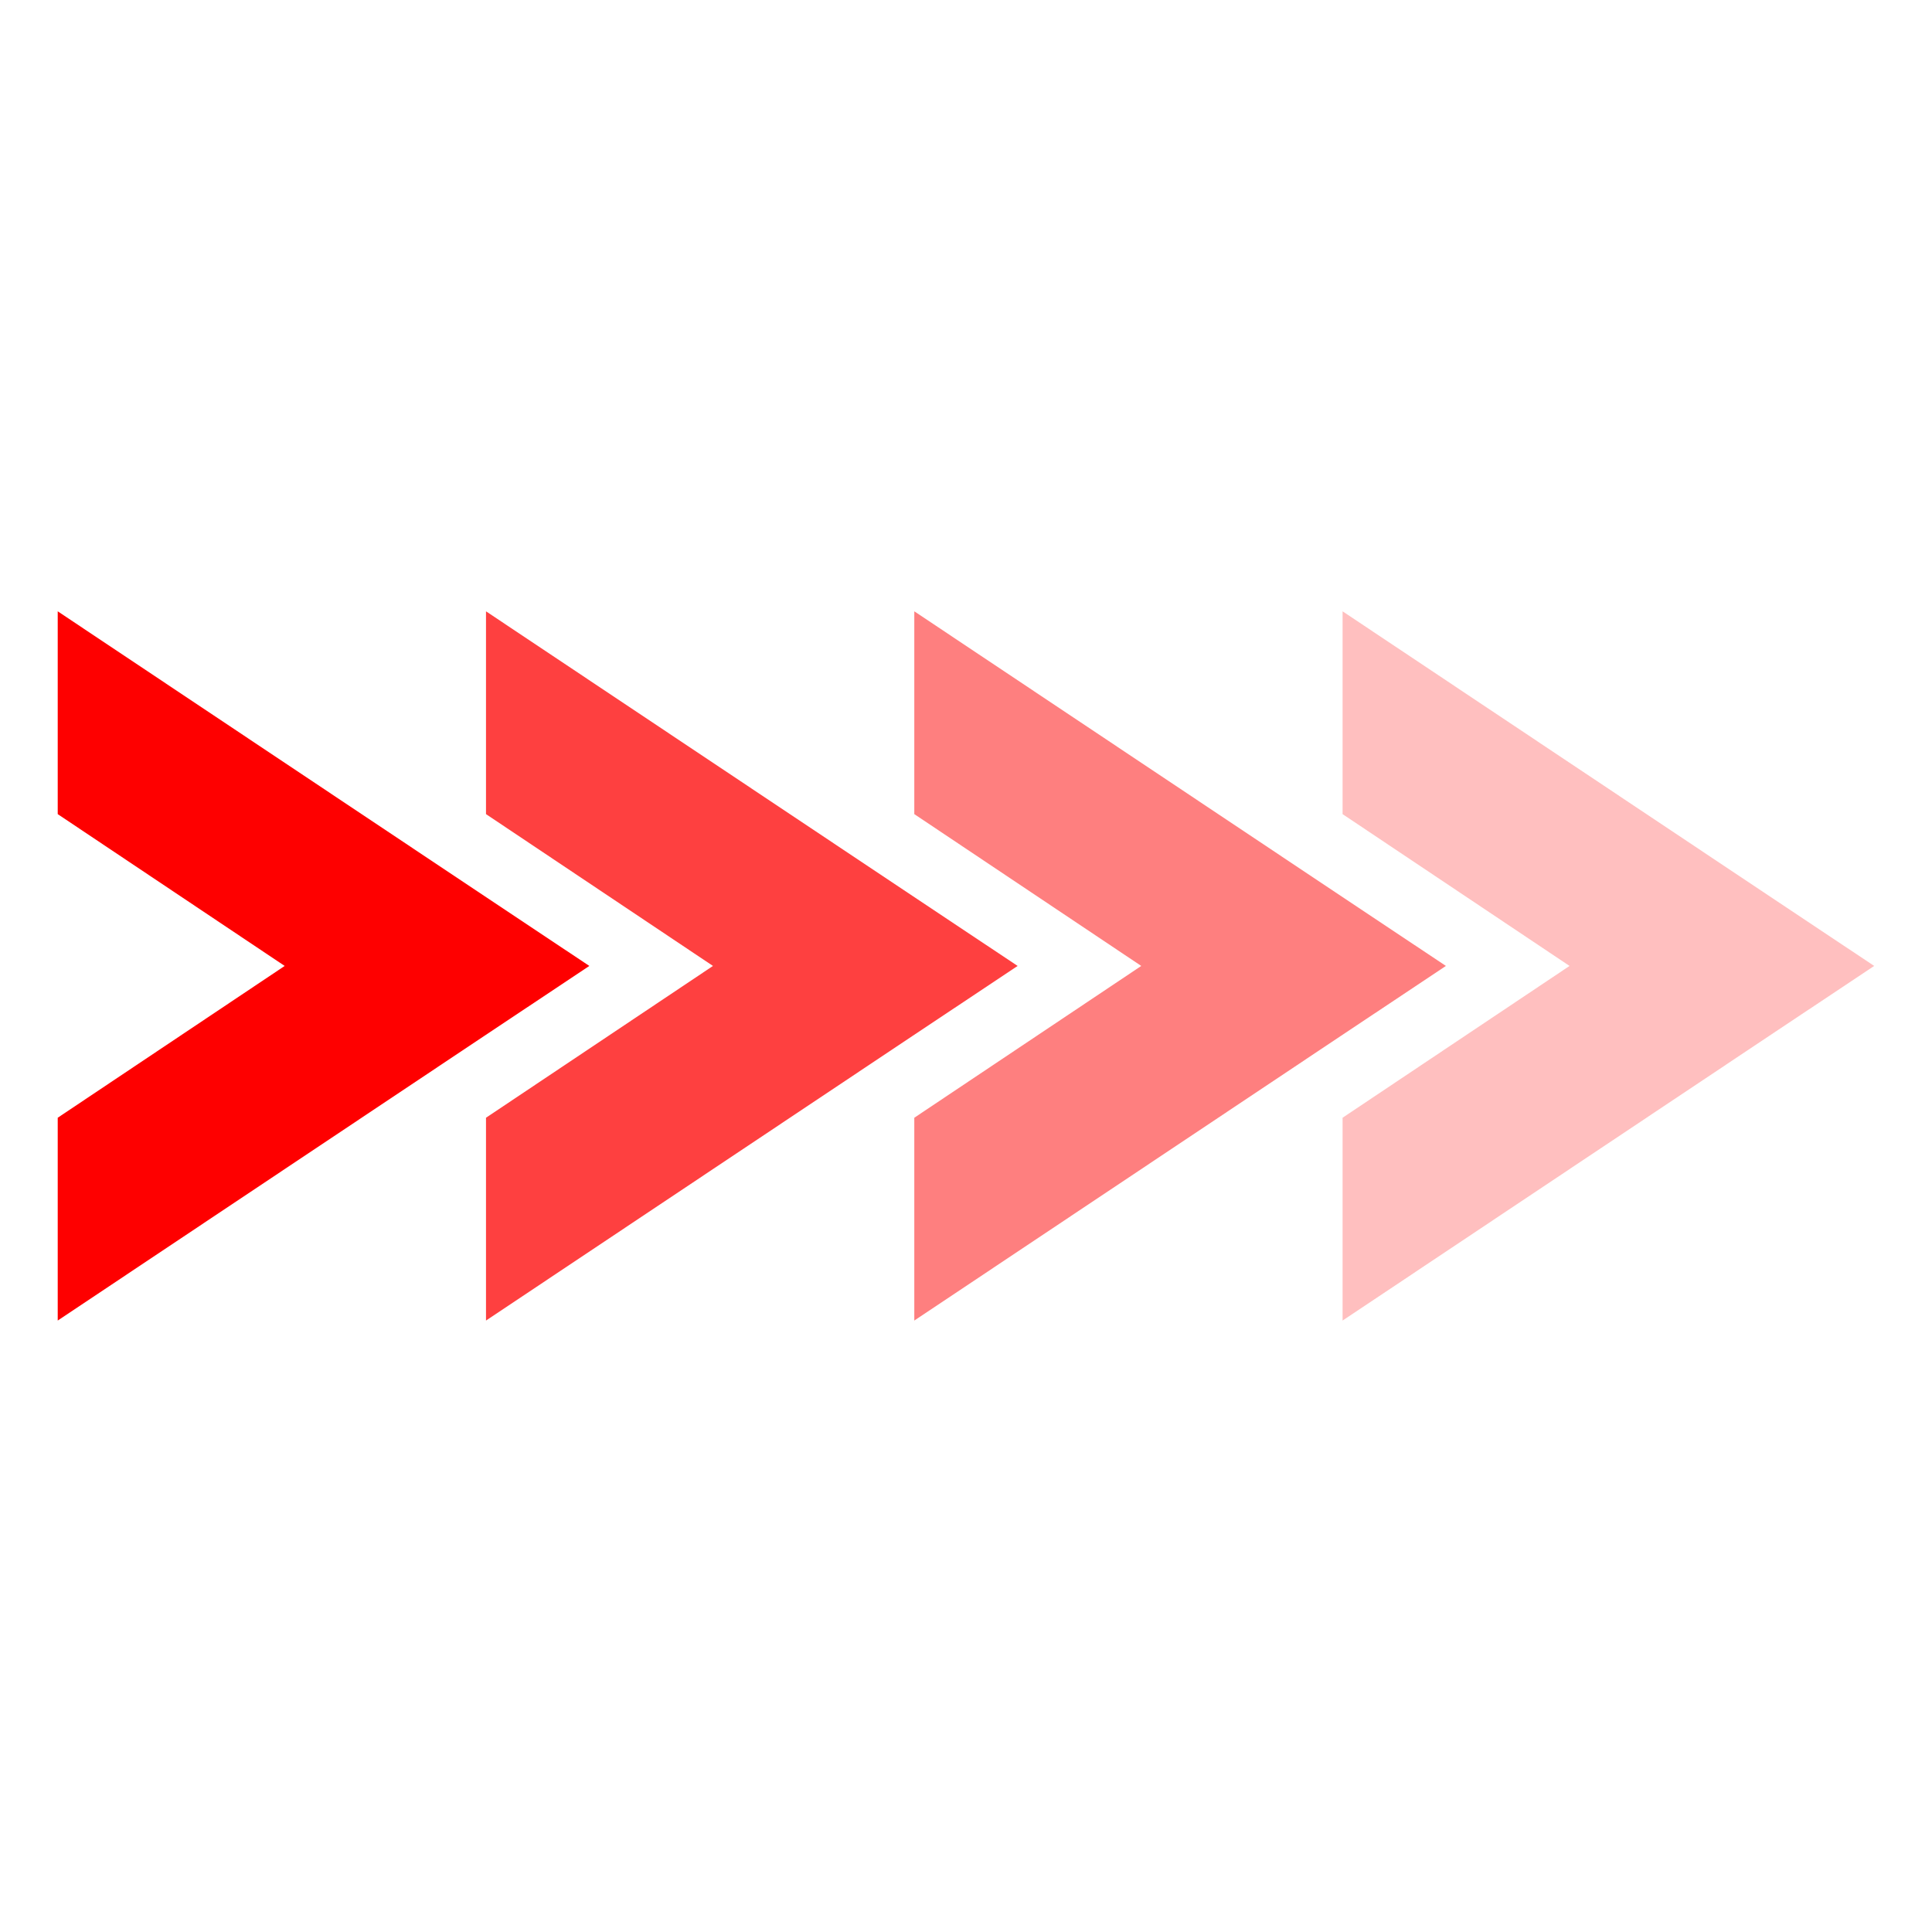
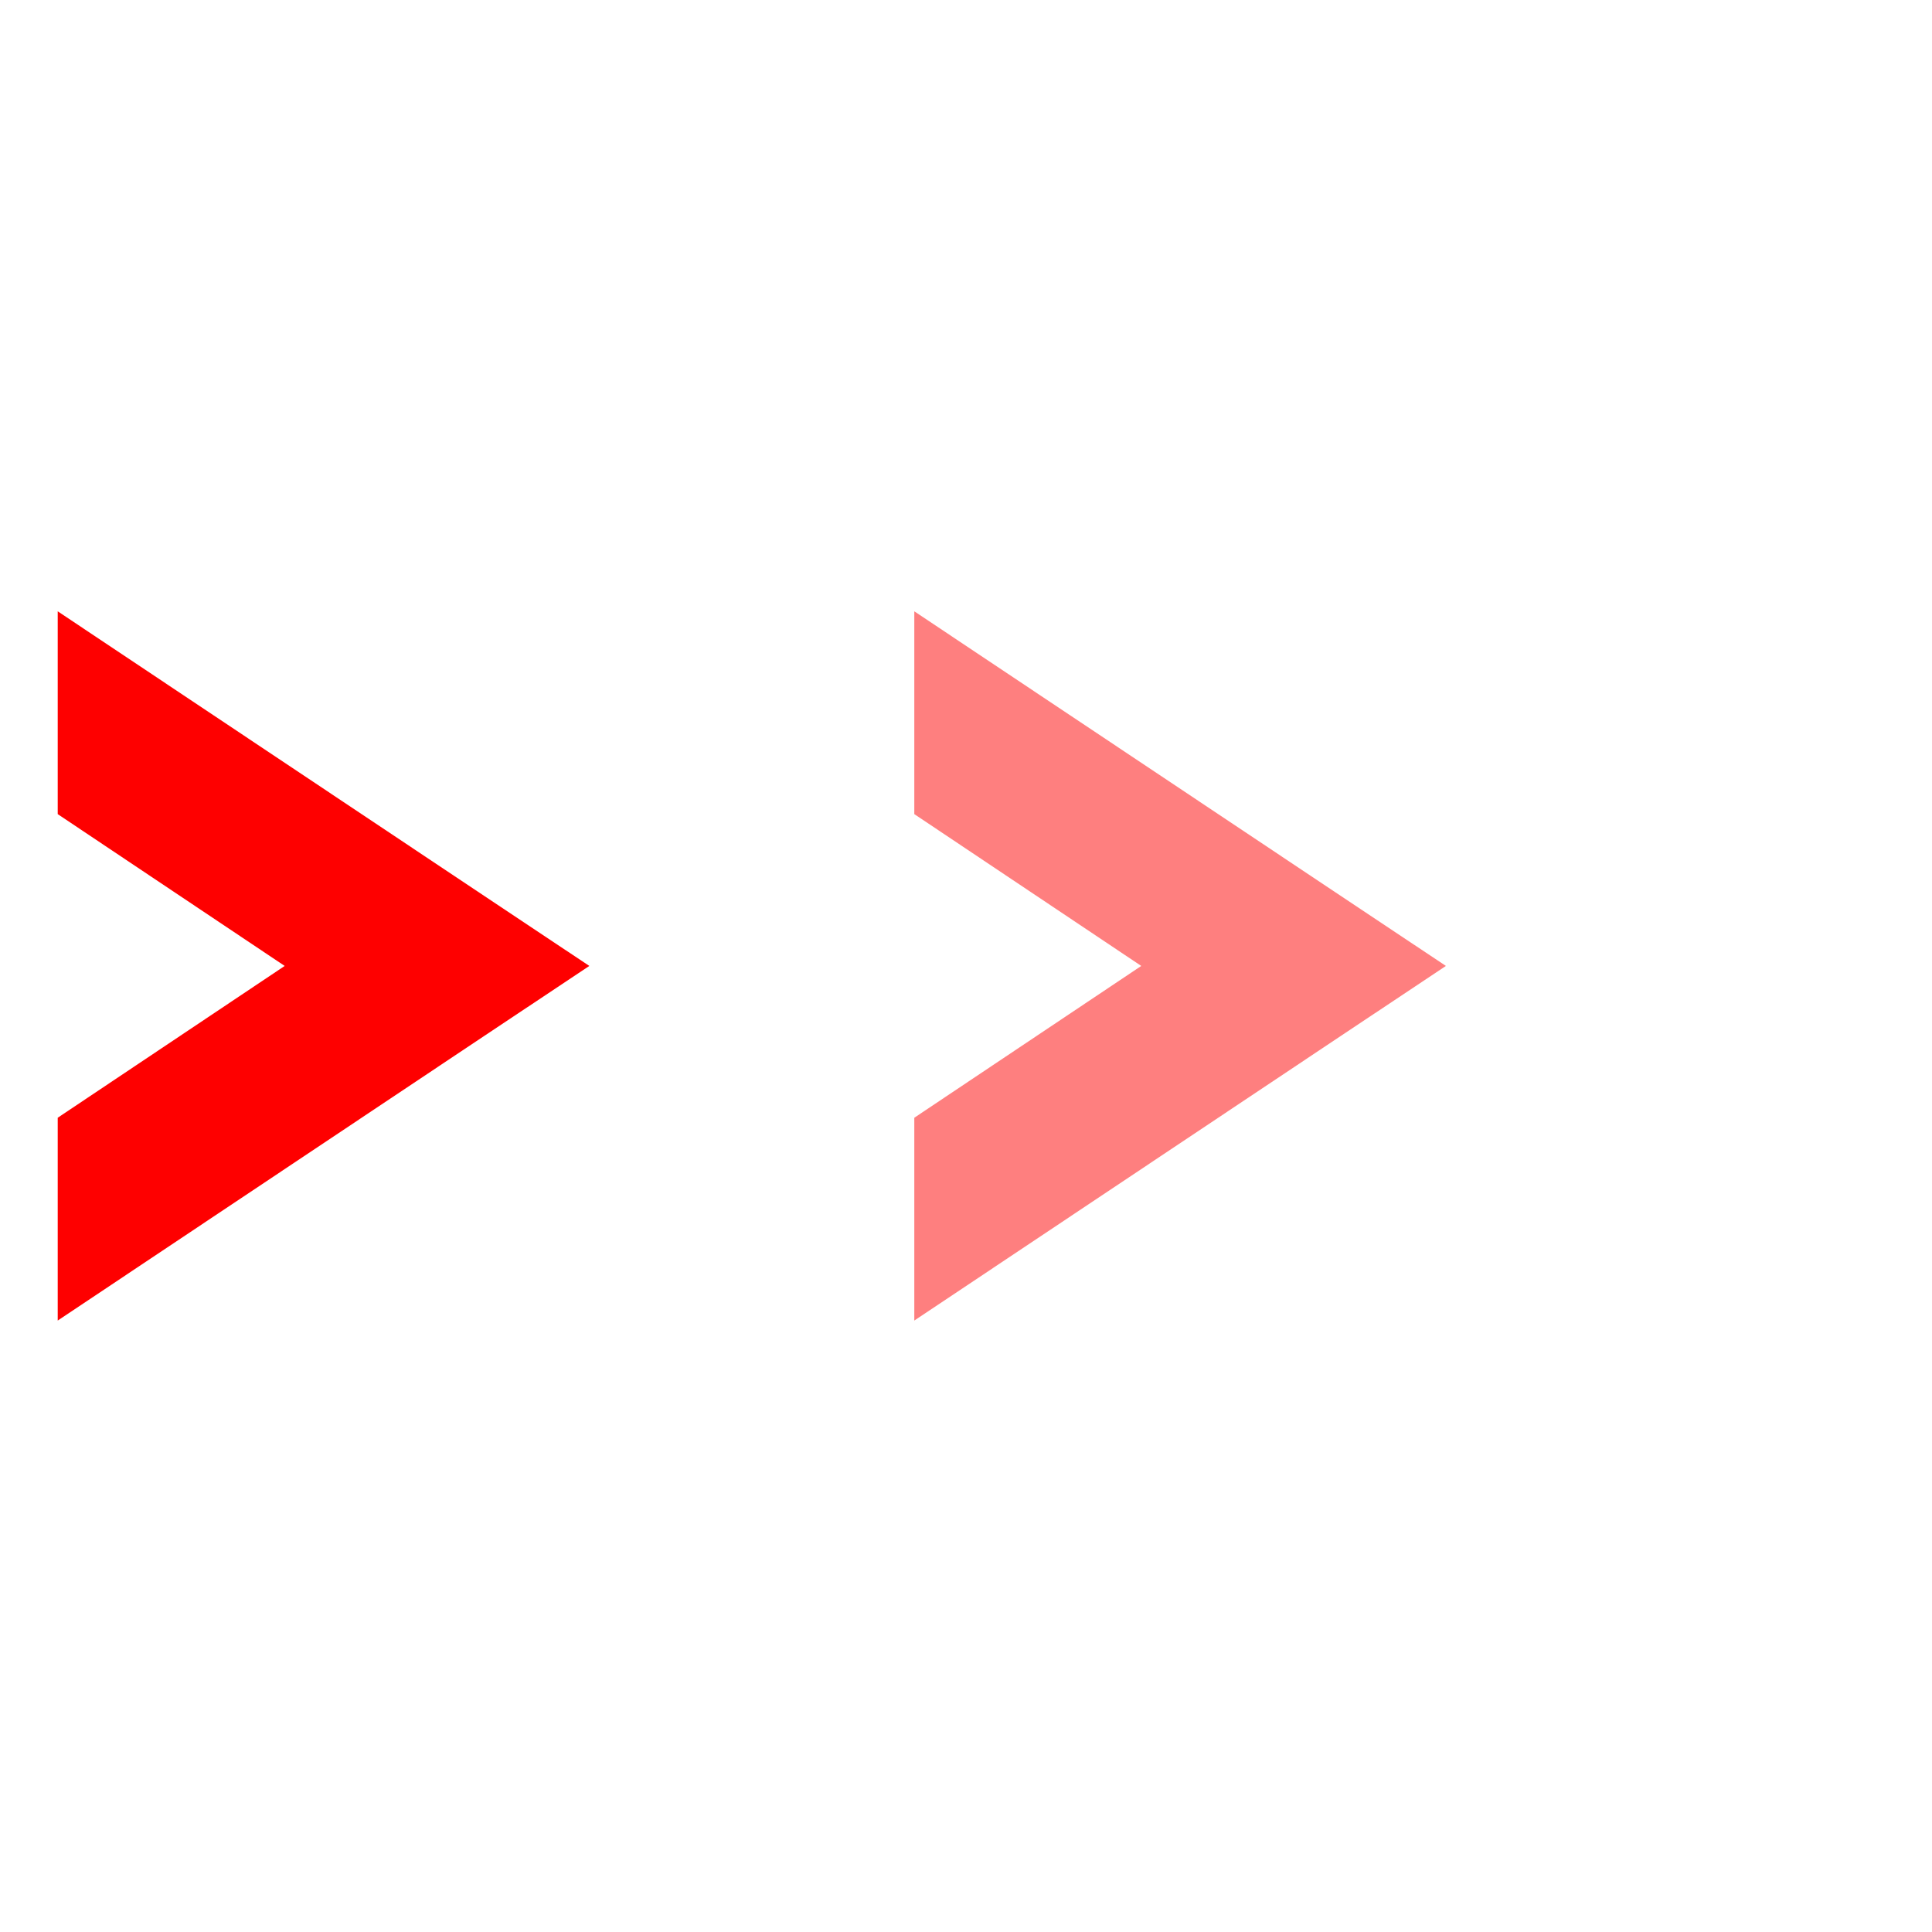
<svg xmlns="http://www.w3.org/2000/svg" width="500" zoomAndPan="magnify" viewBox="0 0 375 375" height="500" preserveAspectRatio="xMidYMid meet" version="1.0">
  <defs>
    <filter x="0%" y="0%" width="100%" height="100%" id="3ba3ebb3c1">
      <feColorMatrix values="0 0 0 0 1 0 0 0 0 1 0 0 0 0 1 0 0 0 1 0" color-interpolation-filters="sRGB" />
    </filter>
    <clipPath id="6edb74d8a1">
      <path d="M 11 118.656 L 115 118.656 L 115 256.656 L 11 256.656 Z M 11 118.656 " clip-rule="nonzero" />
    </clipPath>
    <clipPath id="b0e665fadb">
      <path d="M 94 118.656 L 198 118.656 L 198 256.656 L 94 256.656 Z M 94 118.656 " clip-rule="nonzero" />
    </clipPath>
    <mask id="b0e8632bea">
      <g filter="url(#3ba3ebb3c1)">
        <rect x="-37.5" width="450" fill="#000000" y="-37.5" height="450" fill-opacity="0.75" />
      </g>
    </mask>
    <clipPath id="8c8a2cc543">
-       <path d="M 0.078 0.656 L 104 0.656 L 104 138.559 L 0.078 138.559 Z M 0.078 0.656 " clip-rule="nonzero" />
-     </clipPath>
+       </clipPath>
    <clipPath id="da252a65ba">
      <rect x="0" width="104" y="0" height="139" />
    </clipPath>
    <clipPath id="5f047294cb">
      <path d="M 177 118.656 L 282 118.656 L 282 256.656 L 177 256.656 Z M 177 118.656 " clip-rule="nonzero" />
    </clipPath>
    <mask id="7b381f104f">
      <g filter="url(#3ba3ebb3c1)">
        <rect x="-37.5" width="450" fill="#000000" y="-37.5" height="450" fill-opacity="0.5" />
      </g>
    </mask>
    <clipPath id="aa6e260b6a">
      <path d="M 0.359 0.656 L 104 0.656 L 104 138.559 L 0.359 138.559 Z M 0.359 0.656 " clip-rule="nonzero" />
    </clipPath>
    <clipPath id="cdc5287c4c">
      <rect x="0" width="105" y="0" height="139" />
    </clipPath>
    <clipPath id="d320d376d4">
      <path d="M 260 118.656 L 364.223 118.656 L 364.223 256.656 L 260 256.656 Z M 260 118.656 " clip-rule="nonzero" />
    </clipPath>
    <mask id="672f00c2d0">
      <g filter="url(#3ba3ebb3c1)">
        <rect x="-37.5" width="450" fill="#000000" y="-37.5" height="450" fill-opacity="0.25" />
      </g>
    </mask>
    <clipPath id="5c18a2deeb">
      <path d="M 0.398 0.656 L 104 0.656 L 104 138.559 L 0.398 138.559 Z M 0.398 0.656 " clip-rule="nonzero" />
    </clipPath>
    <clipPath id="544ee99063">
-       <rect x="0" width="105" y="0" height="139" />
-     </clipPath>
+       </clipPath>
  </defs>
  <g clip-path="url(#6edb74d8a1)">
    <path fill="#fe0000" d="M 93.914 173.848 L 11.203 118.656 L 11.203 158.02 L 55.258 187.488 L 11.203 216.953 L 11.203 256.32 L 93.914 201.125 L 114.391 187.488 Z M 93.914 173.848 " fill-opacity="1" fill-rule="nonzero" />
  </g>
  <g clip-path="url(#b0e665fadb)">
    <g mask="url(#b0e8632bea)">
      <g transform="matrix(1, 0, 0, 1, 94, 118)">
        <g clip-path="url(#da252a65ba)">
          <g clip-path="url(#8c8a2cc543)">
            <path fill="#fe0000" d="M 83.043 55.848 L 0.332 0.656 L 0.332 40.02 L 44.387 69.488 L 0.332 98.953 L 0.332 138.32 L 83.043 83.125 L 103.523 69.488 Z M 83.043 55.848 " fill-opacity="1" fill-rule="nonzero" />
          </g>
        </g>
      </g>
    </g>
  </g>
  <g clip-path="url(#5f047294cb)">
    <g mask="url(#7b381f104f)">
      <g transform="matrix(1, 0, 0, 1, 177, 118)">
        <g clip-path="url(#cdc5287c4c)">
          <g clip-path="url(#aa6e260b6a)">
            <path fill="#fe0000" d="M 83.176 55.848 L 0.465 0.656 L 0.465 40.02 L 44.516 69.488 L 0.465 98.953 L 0.465 138.32 L 83.176 83.125 L 103.652 69.488 Z M 83.176 55.848 " fill-opacity="1" fill-rule="nonzero" />
          </g>
        </g>
      </g>
    </g>
  </g>
  <g clip-path="url(#d320d376d4)">
    <g mask="url(#672f00c2d0)">
      <g transform="matrix(1, 0, 0, 1, 260, 118)">
        <g clip-path="url(#544ee99063)">
          <g clip-path="url(#5c18a2deeb)">
-             <path fill="#fe0000" d="M 83.305 55.848 L 0.594 0.656 L 0.594 40.02 L 44.648 69.488 L 0.594 98.953 L 0.594 138.32 L 83.305 83.125 L 103.781 69.488 Z M 83.305 55.848 " fill-opacity="1" fill-rule="nonzero" />
-           </g>
+             </g>
        </g>
      </g>
    </g>
  </g>
</svg>